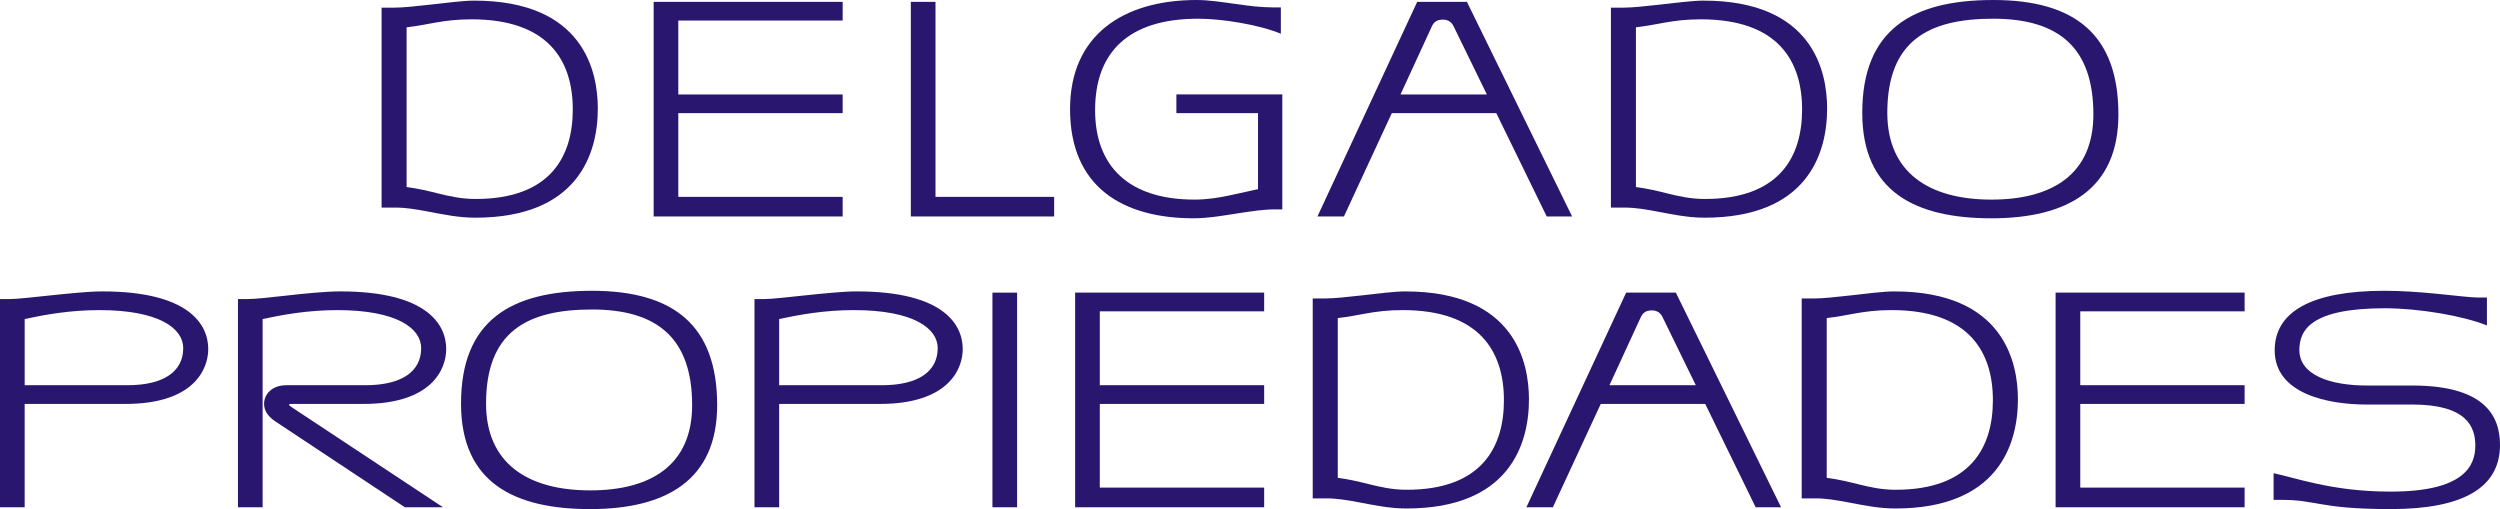
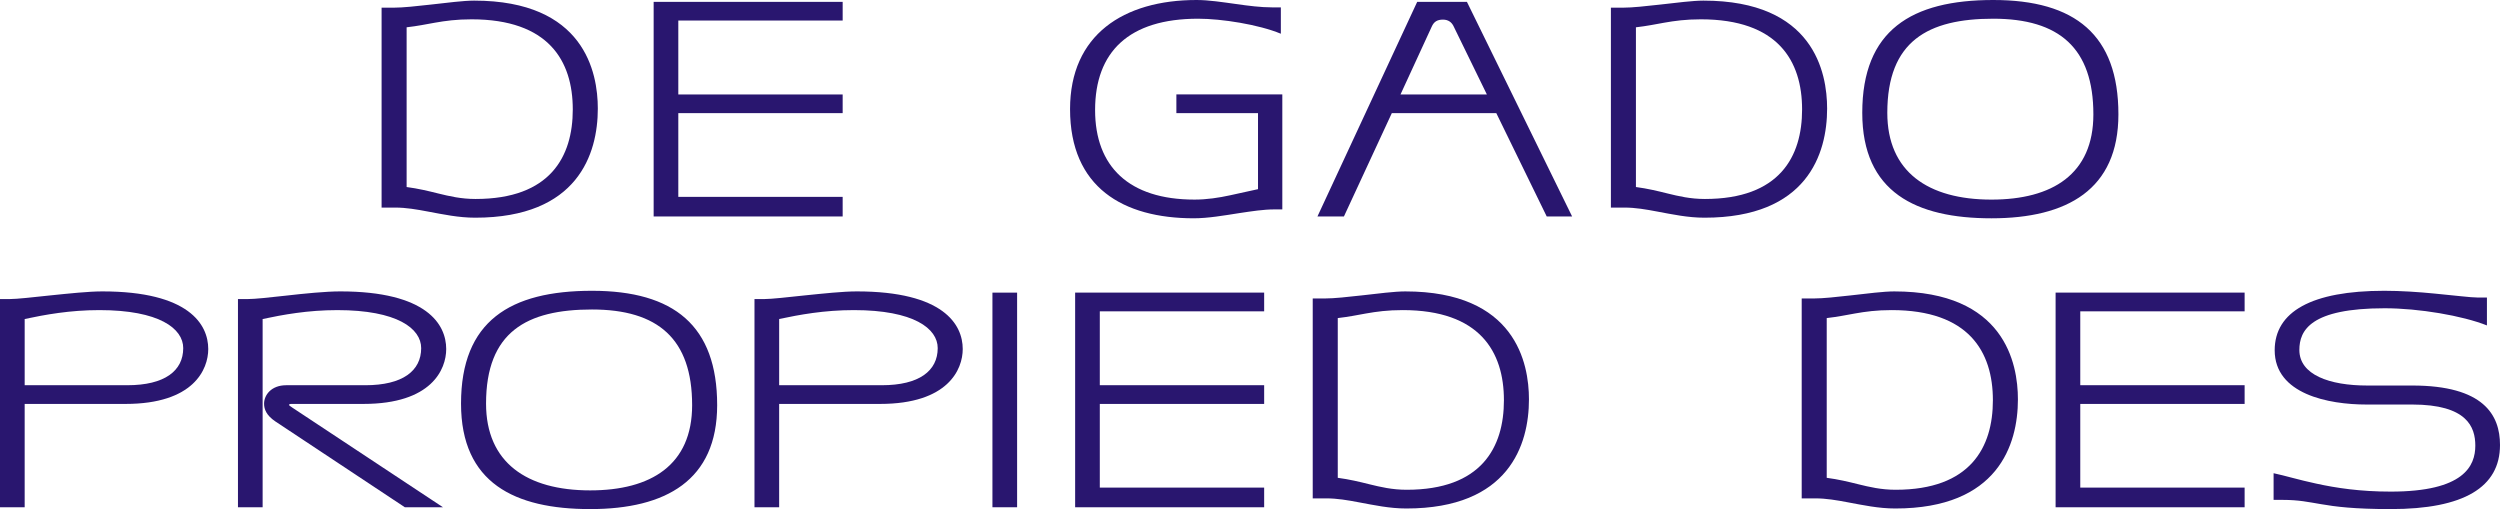
<svg xmlns="http://www.w3.org/2000/svg" version="1.1" id="Layer_1" x="0px" y="0px" width="257.921px" height="52.522px" viewBox="0 0 257.921 52.522" enable-background="new 0 0 257.921 52.522" xml:space="preserve">
  <g>
    <g>
      <path fill="#29166F" d="M39.368,21.415V0.791h1.272c0.936,0,2.358-0.158,3.78-0.316c1.685-0.19,3.406-0.411,4.492-0.411    c11.378,0,12.764,7.402,12.764,11.134c0,4.682-2.059,11.261-12.651,11.261c-1.722,0-3.332-0.348-4.866-0.632    c-1.16-0.222-2.283-0.412-3.368-0.412H39.368z M41.951,19.295c1.197,0.158,2.245,0.411,3.256,0.664    c1.16,0.285,2.358,0.569,3.855,0.569c7.711,0,10.031-4.365,10.031-9.236c0-5.029-2.508-9.299-10.443-9.299    c-1.571,0-2.694,0.158-3.78,0.348c-0.898,0.158-1.796,0.348-2.919,0.475V19.295z" />
      <path fill="#29166F" d="M67.436,22.332V0.19h19.501v1.93H69.98v7.623h16.956v1.93H69.98v8.635h16.956v2.024H67.436z" />
-       <path fill="#29166F" d="M93.968,22.332V0.19h2.546v20.118h12.239v2.024H93.968z" />
      <path fill="#29166F" d="M131.469,21.604c-1.122,0-2.32,0.19-3.593,0.379c-1.609,0.253-3.257,0.538-4.716,0.538    c-7.299,0-12.764-3.195-12.764-11.261C110.396,3.606,115.898,0,123.459,0c1.235,0,2.657,0.222,4.043,0.412    c1.31,0.189,2.582,0.348,3.705,0.348h0.936v2.72c-2.283-0.949-6.101-1.55-8.534-1.55c-7.148,0-10.63,3.416-10.63,9.426    c0,5.82,3.481,9.236,10.256,9.236c1.272,0,2.508-0.19,3.668-0.443c1.011-0.221,1.984-0.443,2.883-0.633v-7.844h-8.422v-1.93h10.93    v11.862H131.469z" />
      <path fill="#29166F" d="M159.573,22.332l-5.202-10.66h-10.78l-4.94,10.66h-2.732L146.211,0.19h5.128l10.854,22.142H159.573z     M149.954,2.689c-0.188-0.38-0.524-0.665-1.086-0.665c-0.599,0-0.936,0.222-1.16,0.728l-3.219,6.991h8.908L149.954,2.689z" />
      <path fill="#29166F" d="M166.194,21.415V0.791h1.272c0.936,0,2.358-0.158,3.78-0.316c1.685-0.19,3.406-0.411,4.491-0.411    c11.379,0,12.764,7.402,12.764,11.134c0,4.682-2.059,11.261-12.651,11.261c-1.722,0-3.331-0.348-4.865-0.632    c-1.16-0.222-2.283-0.412-3.369-0.412H166.194z M168.776,19.295c1.198,0.158,2.246,0.411,3.257,0.664    c1.16,0.285,2.358,0.569,3.855,0.569c7.71,0,10.031-4.365,10.031-9.236c0-5.029-2.508-9.299-10.443-9.299    c-1.572,0-2.694,0.158-3.78,0.348c-0.898,0.158-1.797,0.348-2.92,0.475V19.295z" />
      <path fill="#29166F" d="M205.452,22.522c-7.785,0-13.325-2.689-13.325-10.881C192.127,3.132,197.181,0,205.64,0    s12.913,3.606,12.913,11.799C218.553,19.548,213.275,22.522,205.452,22.522z M205.64,1.93c-6.737,0-10.93,2.309-10.93,9.711    c0,6.073,4.192,8.952,10.742,8.952c6.288,0,10.518-2.625,10.518-8.793C215.97,4.966,212.452,1.93,205.64,1.93z" />
    </g>
    <g>
      <path fill="#29166F" d="M0,52.333V30.854h1.011c0.748,0,2.396-0.189,4.191-0.379c1.872-0.19,3.931-0.412,5.353-0.412    c8.946,0,10.93,3.416,10.93,5.947c0,2.088-1.497,5.662-8.534,5.662H2.545v10.66H0z M13.138,39.743    c3.855,0,5.765-1.486,5.765-3.827c0-2.024-2.471-3.923-8.646-3.923c-3.069,0-5.614,0.475-7.711,0.918v6.832H13.138z" />
      <path fill="#29166F" d="M41.767,52.333l-13.362-8.857c-0.937-0.633-1.161-1.266-1.161-1.834c0-0.887,0.749-1.898,2.283-1.898h8.16    c3.855,0,5.765-1.486,5.765-3.827c0-2.024-2.471-3.923-8.646-3.923c-3.069,0-5.614,0.475-7.711,0.918v19.422h-2.545V30.854h1.011    c0.711,0,2.208-0.158,3.893-0.348c1.946-0.222,4.154-0.443,5.651-0.443c8.946,0,10.93,3.416,10.93,5.947    c0,2.088-1.497,5.662-8.534,5.662h-7.485c-0.112,0-0.188,0.031-0.188,0.095s0.037,0.095,0.374,0.316l15.496,10.249H41.767z" />
      <path fill="#29166F" d="M60.888,52.522c-7.785,0-13.324-2.689-13.324-10.881c0-8.51,5.053-11.641,13.512-11.641    s12.913,3.605,12.913,11.799C73.988,49.548,68.711,52.522,60.888,52.522z M61.075,31.93c-6.737,0-10.93,2.309-10.93,9.711    c0,6.072,4.192,8.951,10.742,8.951c6.289,0,10.519-2.625,10.519-8.793C71.406,34.966,67.888,31.93,61.075,31.93z" />
      <path fill="#29166F" d="M77.839,52.333V30.854h1.011c0.748,0,2.396-0.189,4.191-0.379c1.872-0.19,3.931-0.412,5.353-0.412    c8.946,0,10.93,3.416,10.93,5.947c0,2.088-1.497,5.662-8.534,5.662H80.384v10.66H77.839z M90.977,39.743    c3.855,0,5.765-1.486,5.765-3.827c0-2.024-2.471-3.923-8.646-3.923c-3.069,0-5.614,0.475-7.711,0.918v6.832H90.977z" />
      <path fill="#29166F" d="M102.388,52.333V30.19h2.545v22.143H102.388z" />
      <path fill="#29166F" d="M110.92,52.333V30.19h19.501v1.93h-16.956v7.623h16.956v1.93h-16.956v8.635h16.956v2.025H110.92z" />
      <path fill="#29166F" d="M135.432,51.415V30.792h1.272c0.936,0,2.358-0.158,3.78-0.316c1.685-0.19,3.406-0.412,4.492-0.412    c11.378,0,12.764,7.402,12.764,11.135c0,4.682-2.059,11.261-12.651,11.261c-1.722,0-3.332-0.348-4.866-0.632    c-1.16-0.223-2.283-0.412-3.369-0.412H135.432z M138.015,49.295c1.197,0.158,2.245,0.411,3.256,0.664    c1.16,0.285,2.358,0.569,3.855,0.569c7.711,0,10.031-4.364,10.031-9.236c0-5.029-2.508-9.3-10.443-9.3    c-1.571,0-2.694,0.158-3.78,0.348c-0.898,0.158-1.796,0.349-2.919,0.475V49.295z" />
-       <path fill="#29166F" d="M181.129,52.333l-5.203-10.66h-10.779l-4.94,10.66h-2.732l10.293-22.143h5.128l10.854,22.143H181.129z     M171.51,32.689c-0.188-0.38-0.524-0.665-1.086-0.665c-0.599,0-0.936,0.223-1.16,0.729l-3.219,6.99h8.908L171.51,32.689z" />
      <path fill="#29166F" d="M185.878,51.415V30.792h1.272c0.936,0,2.358-0.158,3.78-0.316c1.685-0.19,3.406-0.412,4.491-0.412    c11.379,0,12.764,7.402,12.764,11.135c0,4.682-2.059,11.261-12.651,11.261c-1.722,0-3.331-0.348-4.865-0.632    c-1.16-0.223-2.283-0.412-3.369-0.412H185.878z M188.46,49.295c1.198,0.158,2.246,0.411,3.257,0.664    c1.16,0.285,2.358,0.569,3.855,0.569c7.71,0,10.031-4.364,10.031-9.236c0-5.029-2.508-9.3-10.443-9.3    c-1.572,0-2.694,0.158-3.78,0.348c-0.898,0.158-1.797,0.349-2.92,0.475V49.295z" />
      <path fill="#29166F" d="M212.073,52.333V30.19h19.501v1.93h-16.956v7.623h16.956v1.93h-16.956v8.635h16.956v2.025H212.073z" />
      <path fill="#29166F" d="M244.146,41.735c-3.93,0-9.47-1.074-9.47-5.598c0-3.986,3.818-6.137,11.304-6.137    c1.722,0,3.556,0.127,5.165,0.284c2.059,0.19,3.743,0.411,4.454,0.411h0.974v2.879c-2.545-1.012-7.037-1.771-10.556-1.771    c-7.635,0-8.796,2.277-8.796,4.302c0,2.562,3.107,3.669,7,3.669h4.641c7.374,0,9.059,3.037,9.059,6.137    c0,4.365-3.743,6.611-11.267,6.611c-3.817,0-5.727-0.254-7.187-0.506c-1.348-0.222-2.283-0.443-3.968-0.443h-0.936v-2.752    c1.198,0.254,2.62,0.695,4.417,1.076c2.021,0.442,4.491,0.822,7.673,0.822c7.561,0,8.721-2.657,8.721-4.745    c0-1.93-0.86-4.239-6.513-4.239H244.146z" />
    </g>
  </g>
</svg>